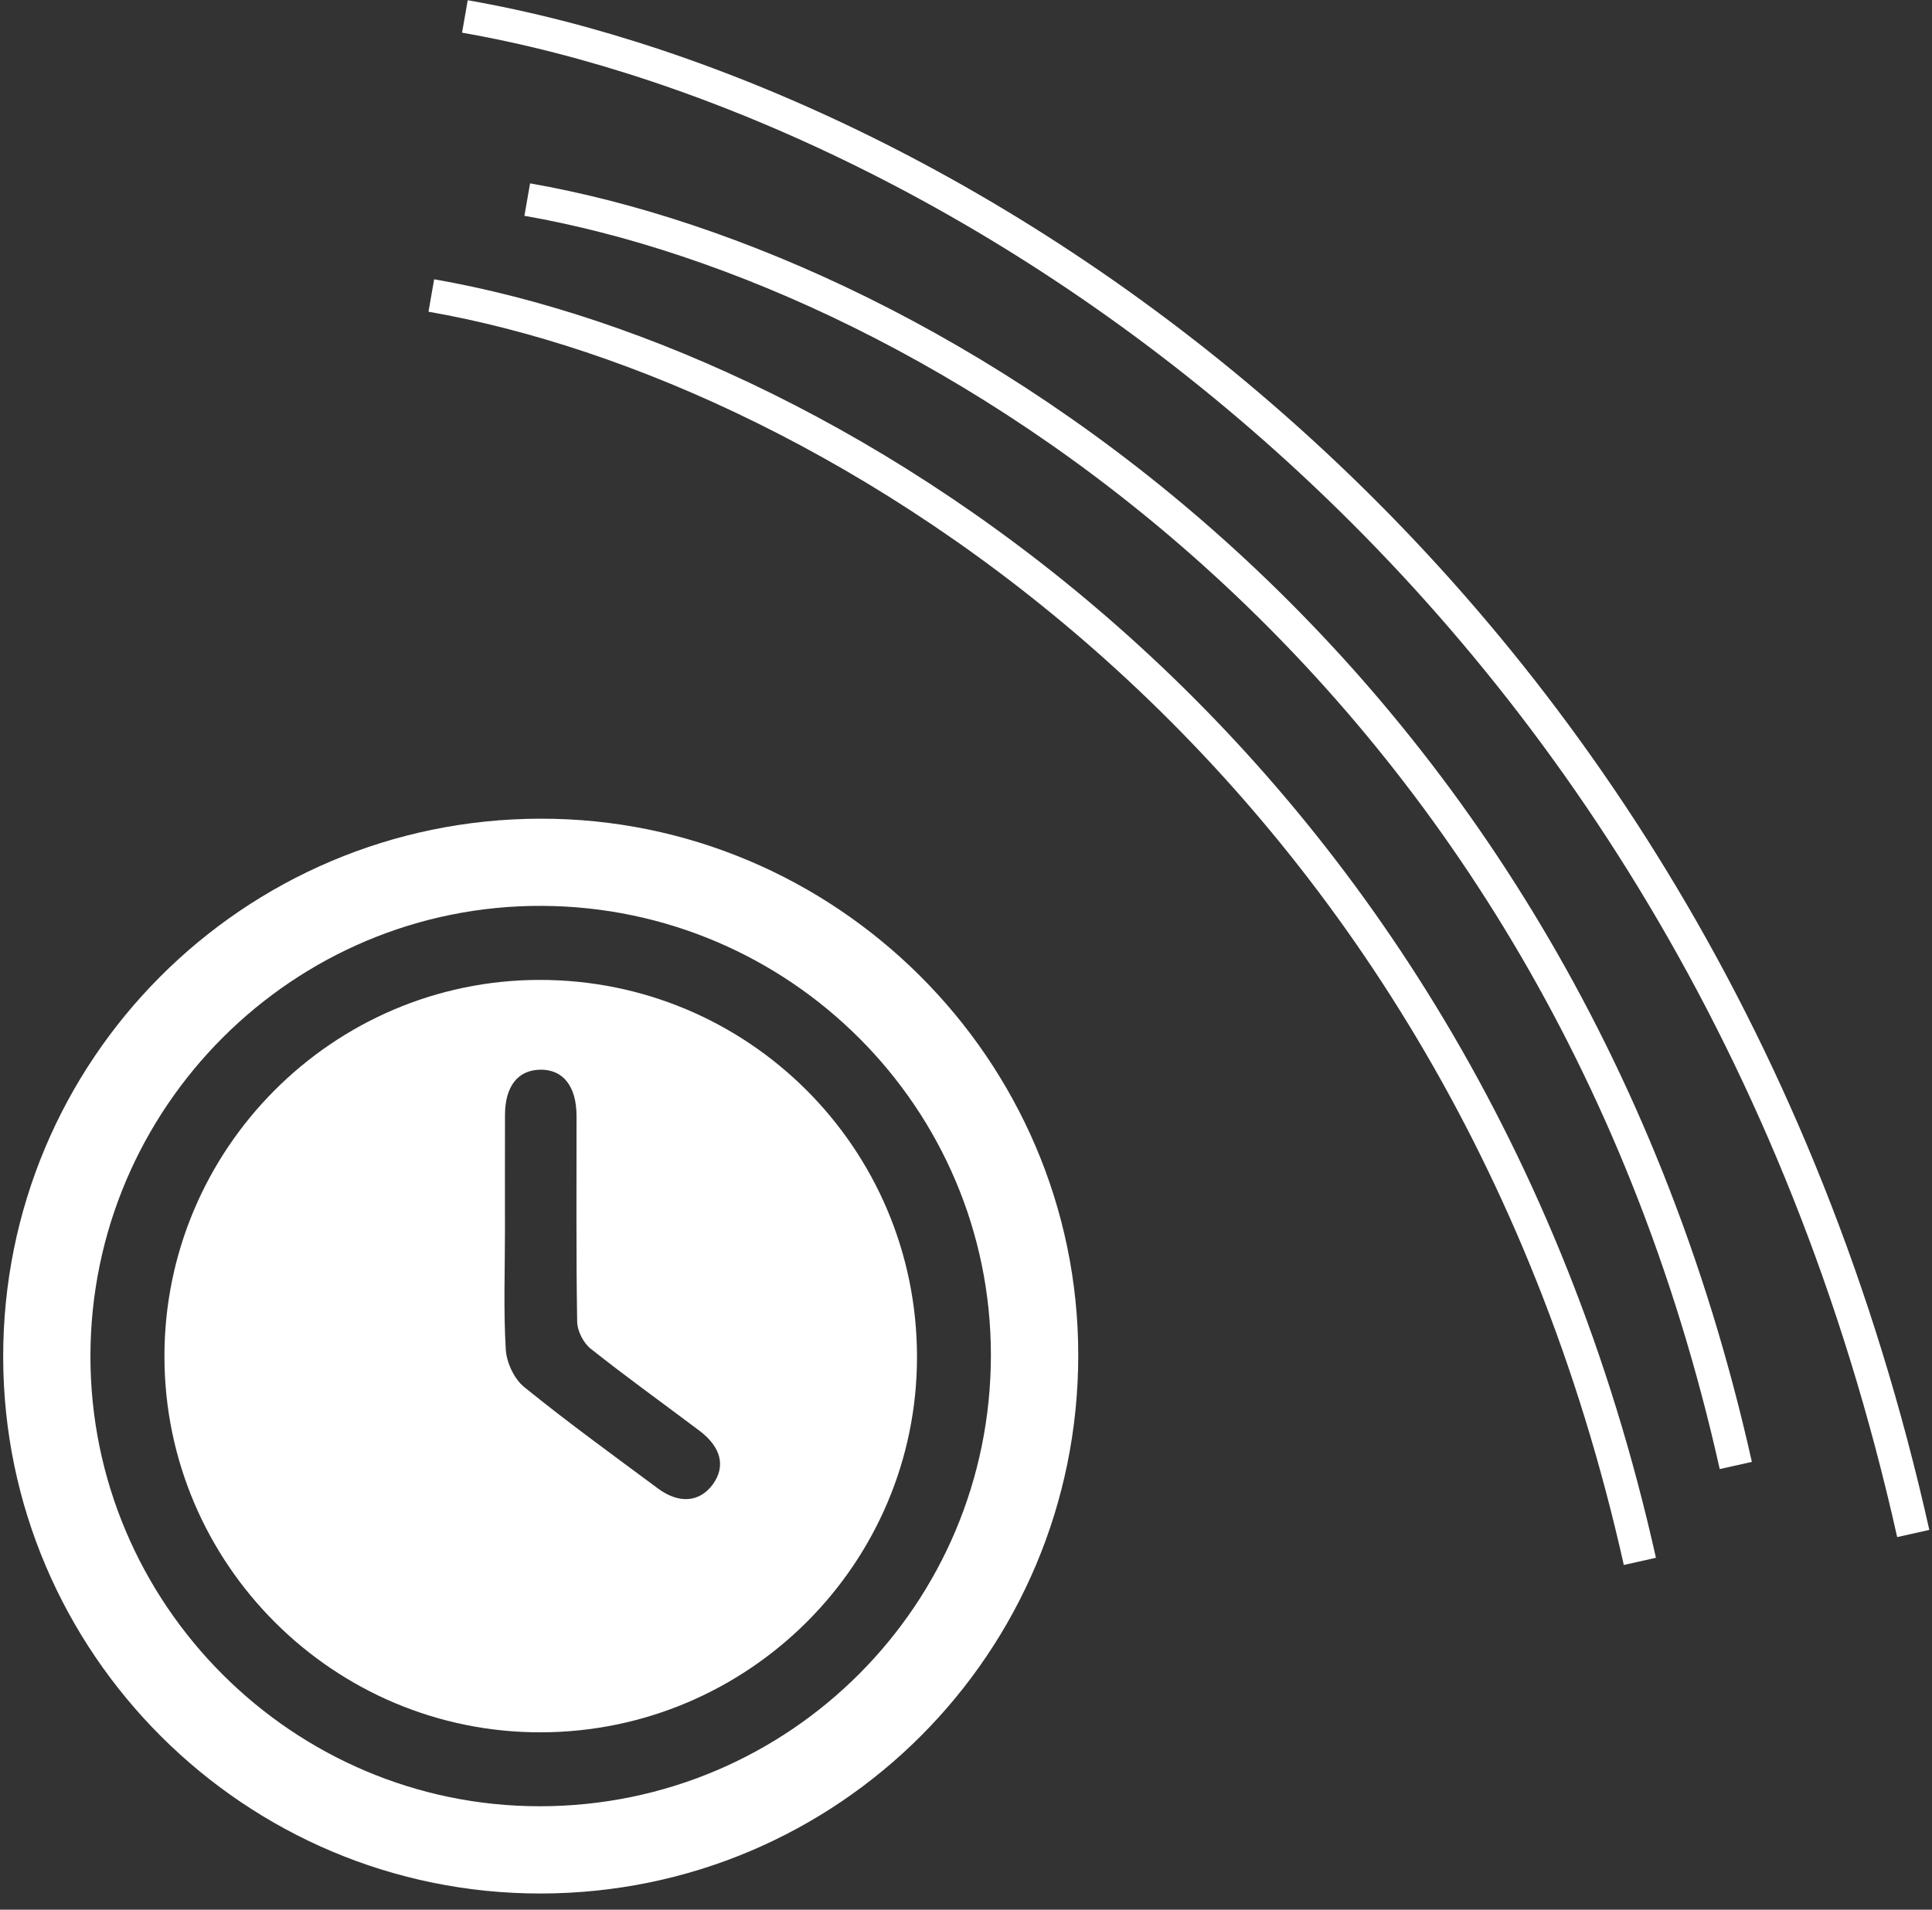
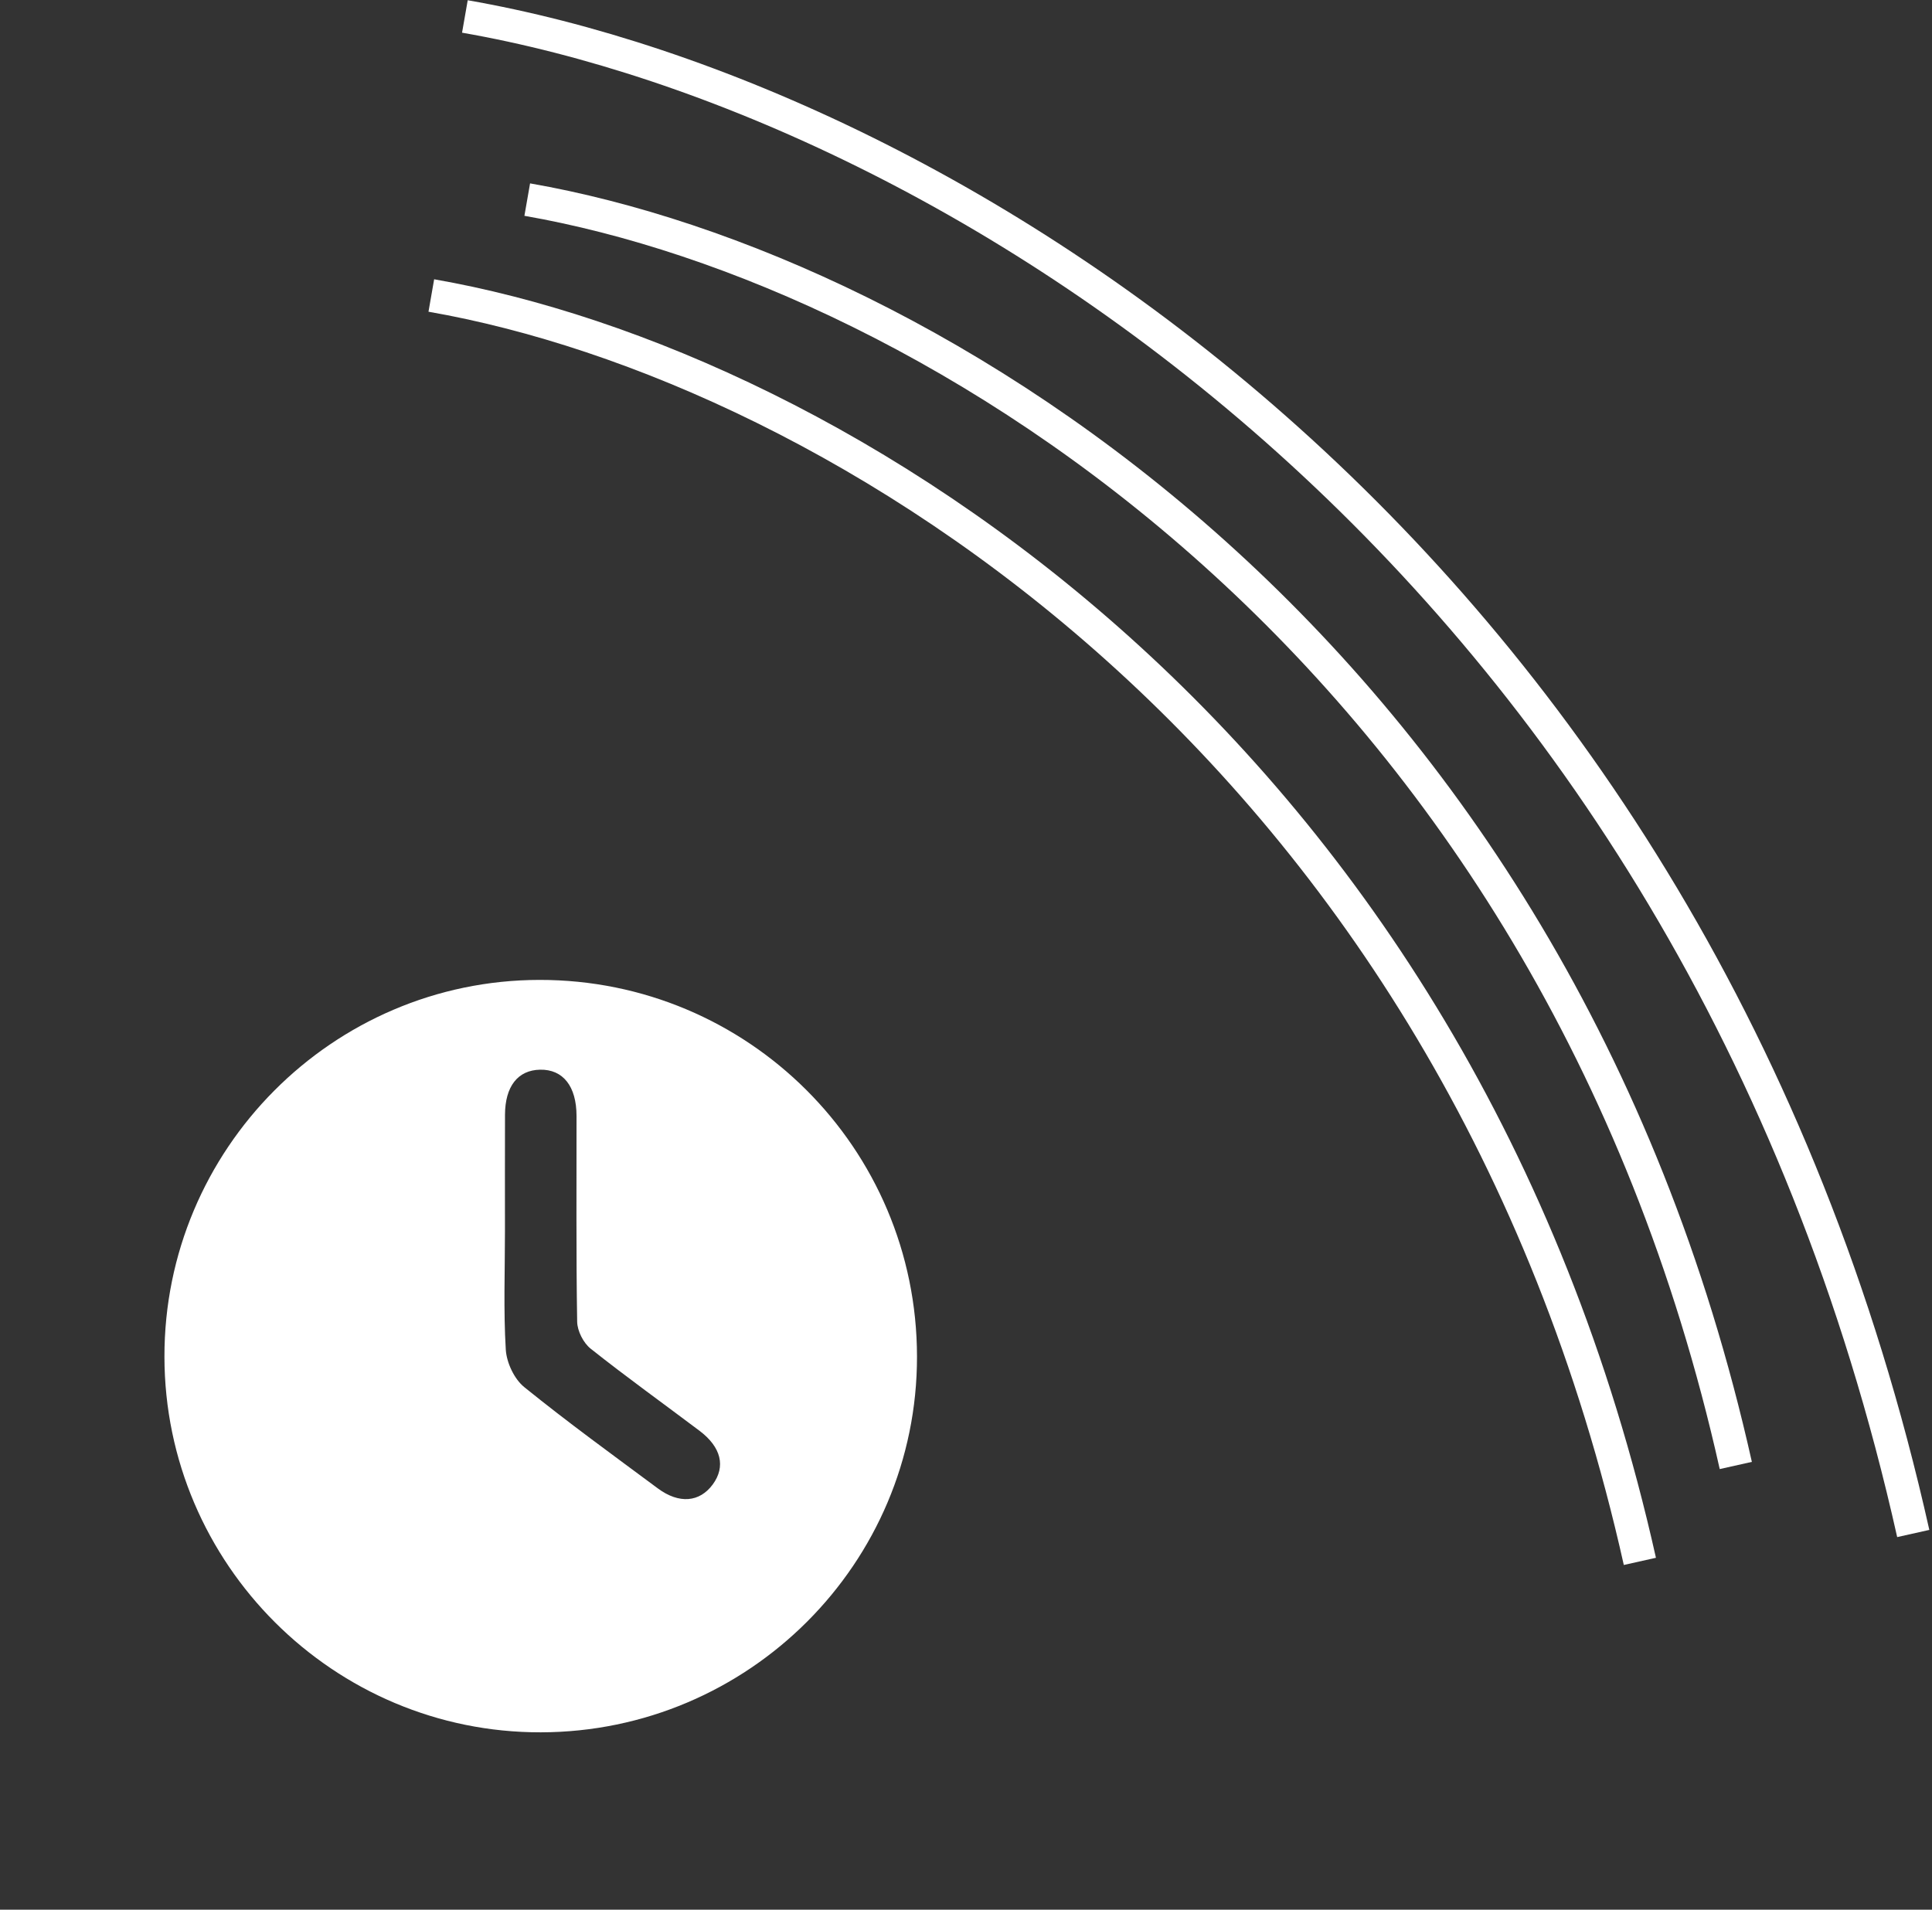
<svg xmlns="http://www.w3.org/2000/svg" width="88" height="87" viewBox="0 0 88 87" fill="none">
  <rect x="0" y="0" width="88" height="87" fill="#333333" stroke="none" />
  <path d="M19.646 13.462C37.995 16.666 66.393 33.985 74.694 71.132" stroke="white" stroke-width="1.5" />
  <path d="M24.015 9.093C42.364 12.297 70.762 29.616 79.063 66.763" stroke="white" stroke-width="1.5" />
  <path d="M21.175 0.75C43.165 4.59 77.198 25.345 87.146 69.862" stroke="white" stroke-width="1.5" />
-   <path d="M24.638 86.263C11.16 86.281 0.169 75.323 0.145 61.843C0.12 48.3 11.068 37.319 24.616 37.297C38.069 37.275 49.109 48.282 49.113 61.723C49.119 75.284 38.187 86.245 24.638 86.263ZM4.119 61.786C4.113 73.079 13.329 82.301 24.605 82.288C35.968 82.276 45.14 73.087 45.134 61.721C45.128 50.483 35.976 41.324 24.697 41.269C13.376 41.214 4.125 50.436 4.119 61.786Z" fill="white" />
  <path d="M24.634 78.92C15.204 78.938 7.502 71.255 7.49 61.814C7.475 52.364 15.145 44.654 24.569 44.642C34.066 44.629 41.76 52.305 41.768 61.802C41.778 71.226 34.097 78.901 24.634 78.92ZM23 56.087C23 57.887 22.93 59.693 23.038 61.486C23.075 62.08 23.422 62.822 23.877 63.191C25.854 64.793 27.919 66.289 29.963 67.807C30.934 68.527 31.869 68.441 32.468 67.623C33.06 66.811 32.852 65.93 31.865 65.185C30.21 63.938 28.525 62.73 26.905 61.443C26.572 61.18 26.295 60.631 26.289 60.211C26.238 57.087 26.264 53.962 26.26 50.836C26.258 49.485 25.644 48.712 24.601 48.732C23.587 48.751 23.006 49.491 23.002 50.789C22.996 52.554 23 54.321 23 56.087Z" fill="white" />
</svg>